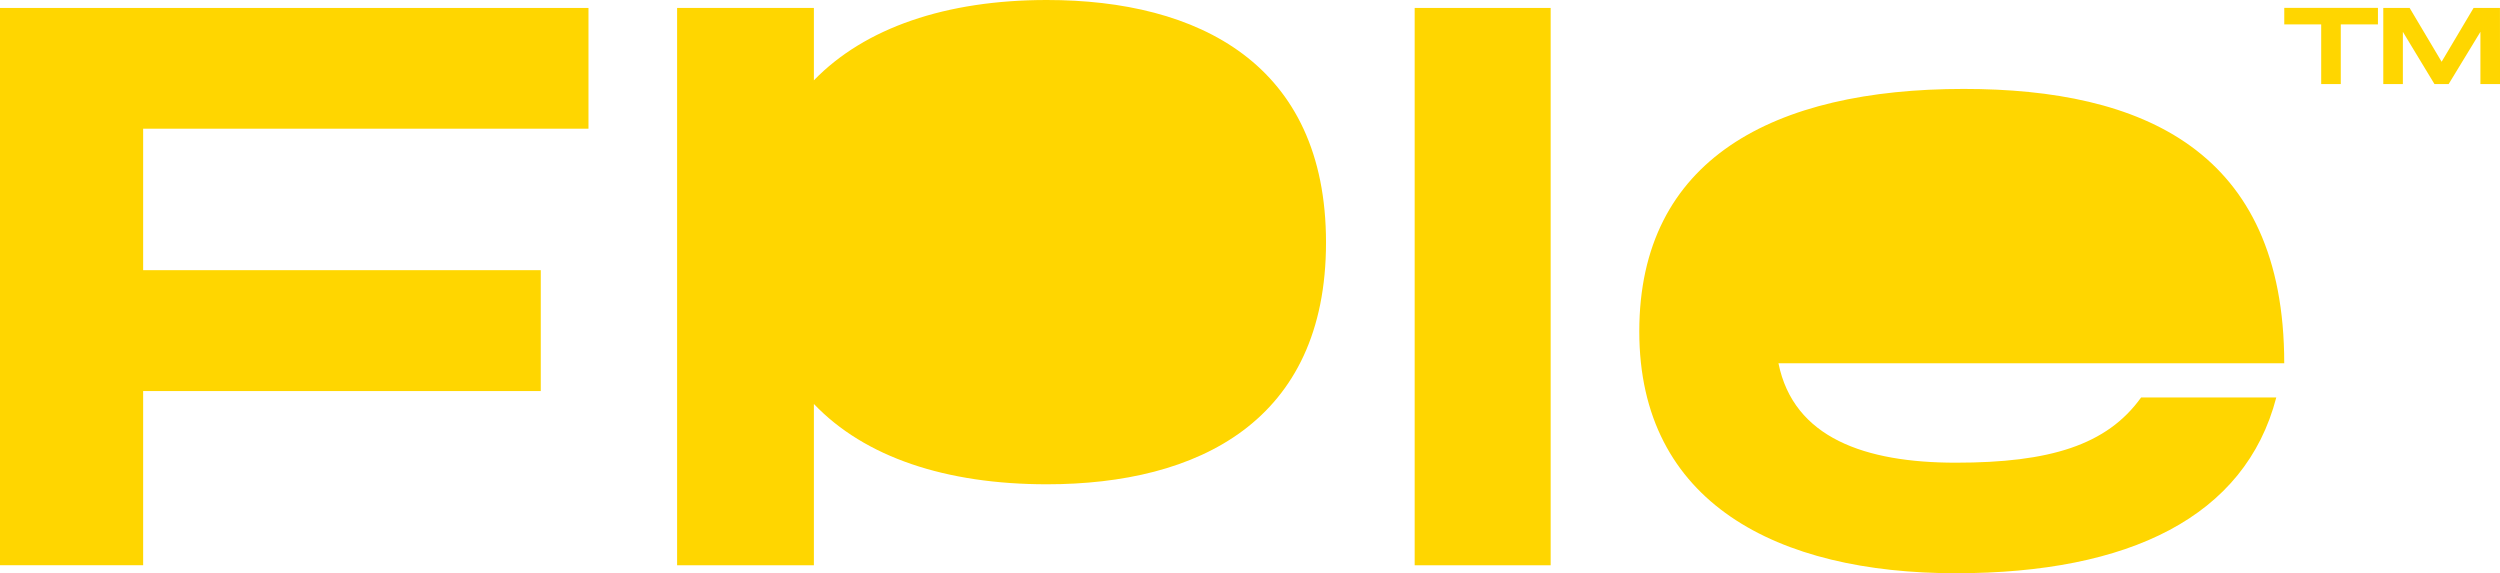
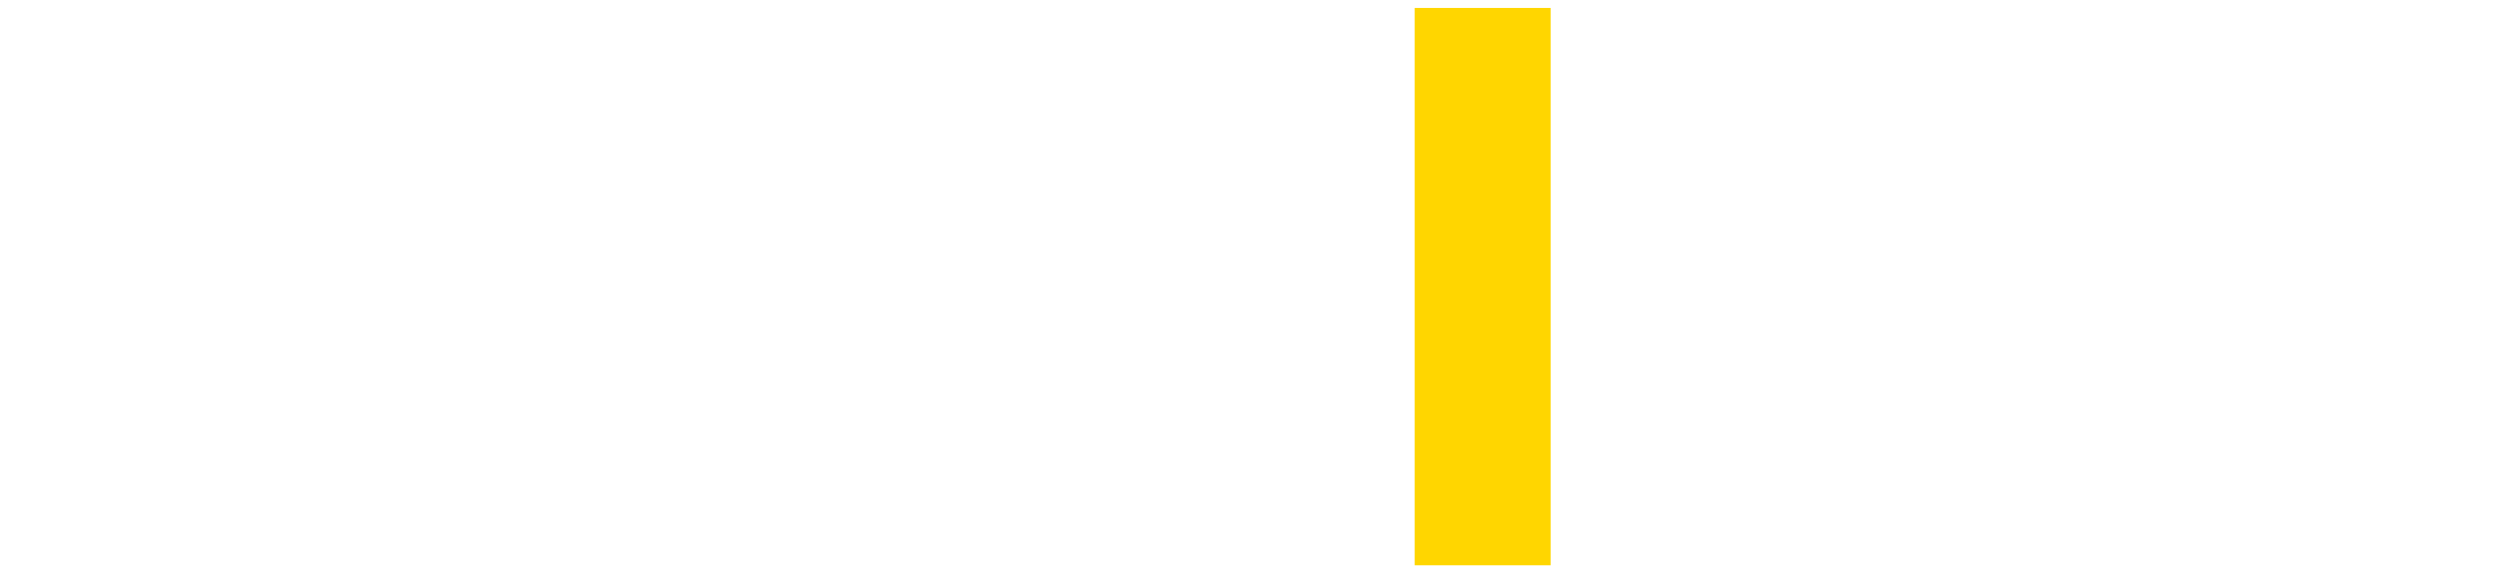
<svg xmlns="http://www.w3.org/2000/svg" id="FPLE_Logo" data-name="FPLE Logo" width="182" height="41.73" viewBox="0 0 182 41.73">
  <g id="Group_2" data-name="Group 2" transform="translate(0 0.579)">
    <g id="Group_1" data-name="Group 1" transform="translate(0 0)">
-       <path id="Path_1" data-name="Path 1" d="M533.547,357.65v10.3h28.947v8.8H533.547v12.679H523.126V348.86h42.841v8.79Z" transform="translate(-523.126 -348.86)" fill="#ffd600" />
-     </g>
+       </g>
  </g>
  <rect id="Rectangle_1" data-name="Rectangle 1" width="9.9" height="40.574" transform="translate(102.988 0.578)" fill="#ffd600" />
-   <path id="Path_2" data-name="Path 2" d="M755.833,386.427c-6.6,0-11.81-1.8-12.911-7.237h36.82c0-15.515-10.363-19.973-23.331-19.973-13.837,0-23.621,5.094-23.621,17.658,0,12.5,10.074,17.6,23.042,17.6,12.621,0,21.073-4.11,23.331-12.794h-9.842C766.832,385.153,762.664,386.427,755.833,386.427Z" transform="translate(-613.45 -352.743)" fill="#ffd600" />
-   <path id="Path_3" data-name="Path 3" d="M636.649,347.843c-7.352,0-13.258,2.026-16.963,5.847v-5.268h-9.958v40.574h9.958V377.252c3.7,3.88,9.61,5.847,16.963,5.847,11,0,20.32-4.574,20.32-17.6S647.648,347.843,636.649,347.843Z" transform="translate(-560.435 -347.843)" fill="#ffd600" />
  <g id="Group_4" data-name="Group 4" transform="translate(166.292 0.578)">
    <g id="Group_3" data-name="Group 3" transform="translate(0 0)">
-       <path id="Path_4" data-name="Path 4" d="M822.1,350.055h-2.705V354.4h-1.426v-4.345h-2.688v-1.2h6.82Zm8.887,4.345h-1.427v-3.8l-2.312,3.8h-1.033l-2.3-3.8v3.8h-1.426v-5.542h1.918l2.329,3.919,2.328-3.919h1.919Z" transform="translate(-815.278 -348.859)" fill="#ffd600" />
-     </g>
+       </g>
  </g>
</svg>